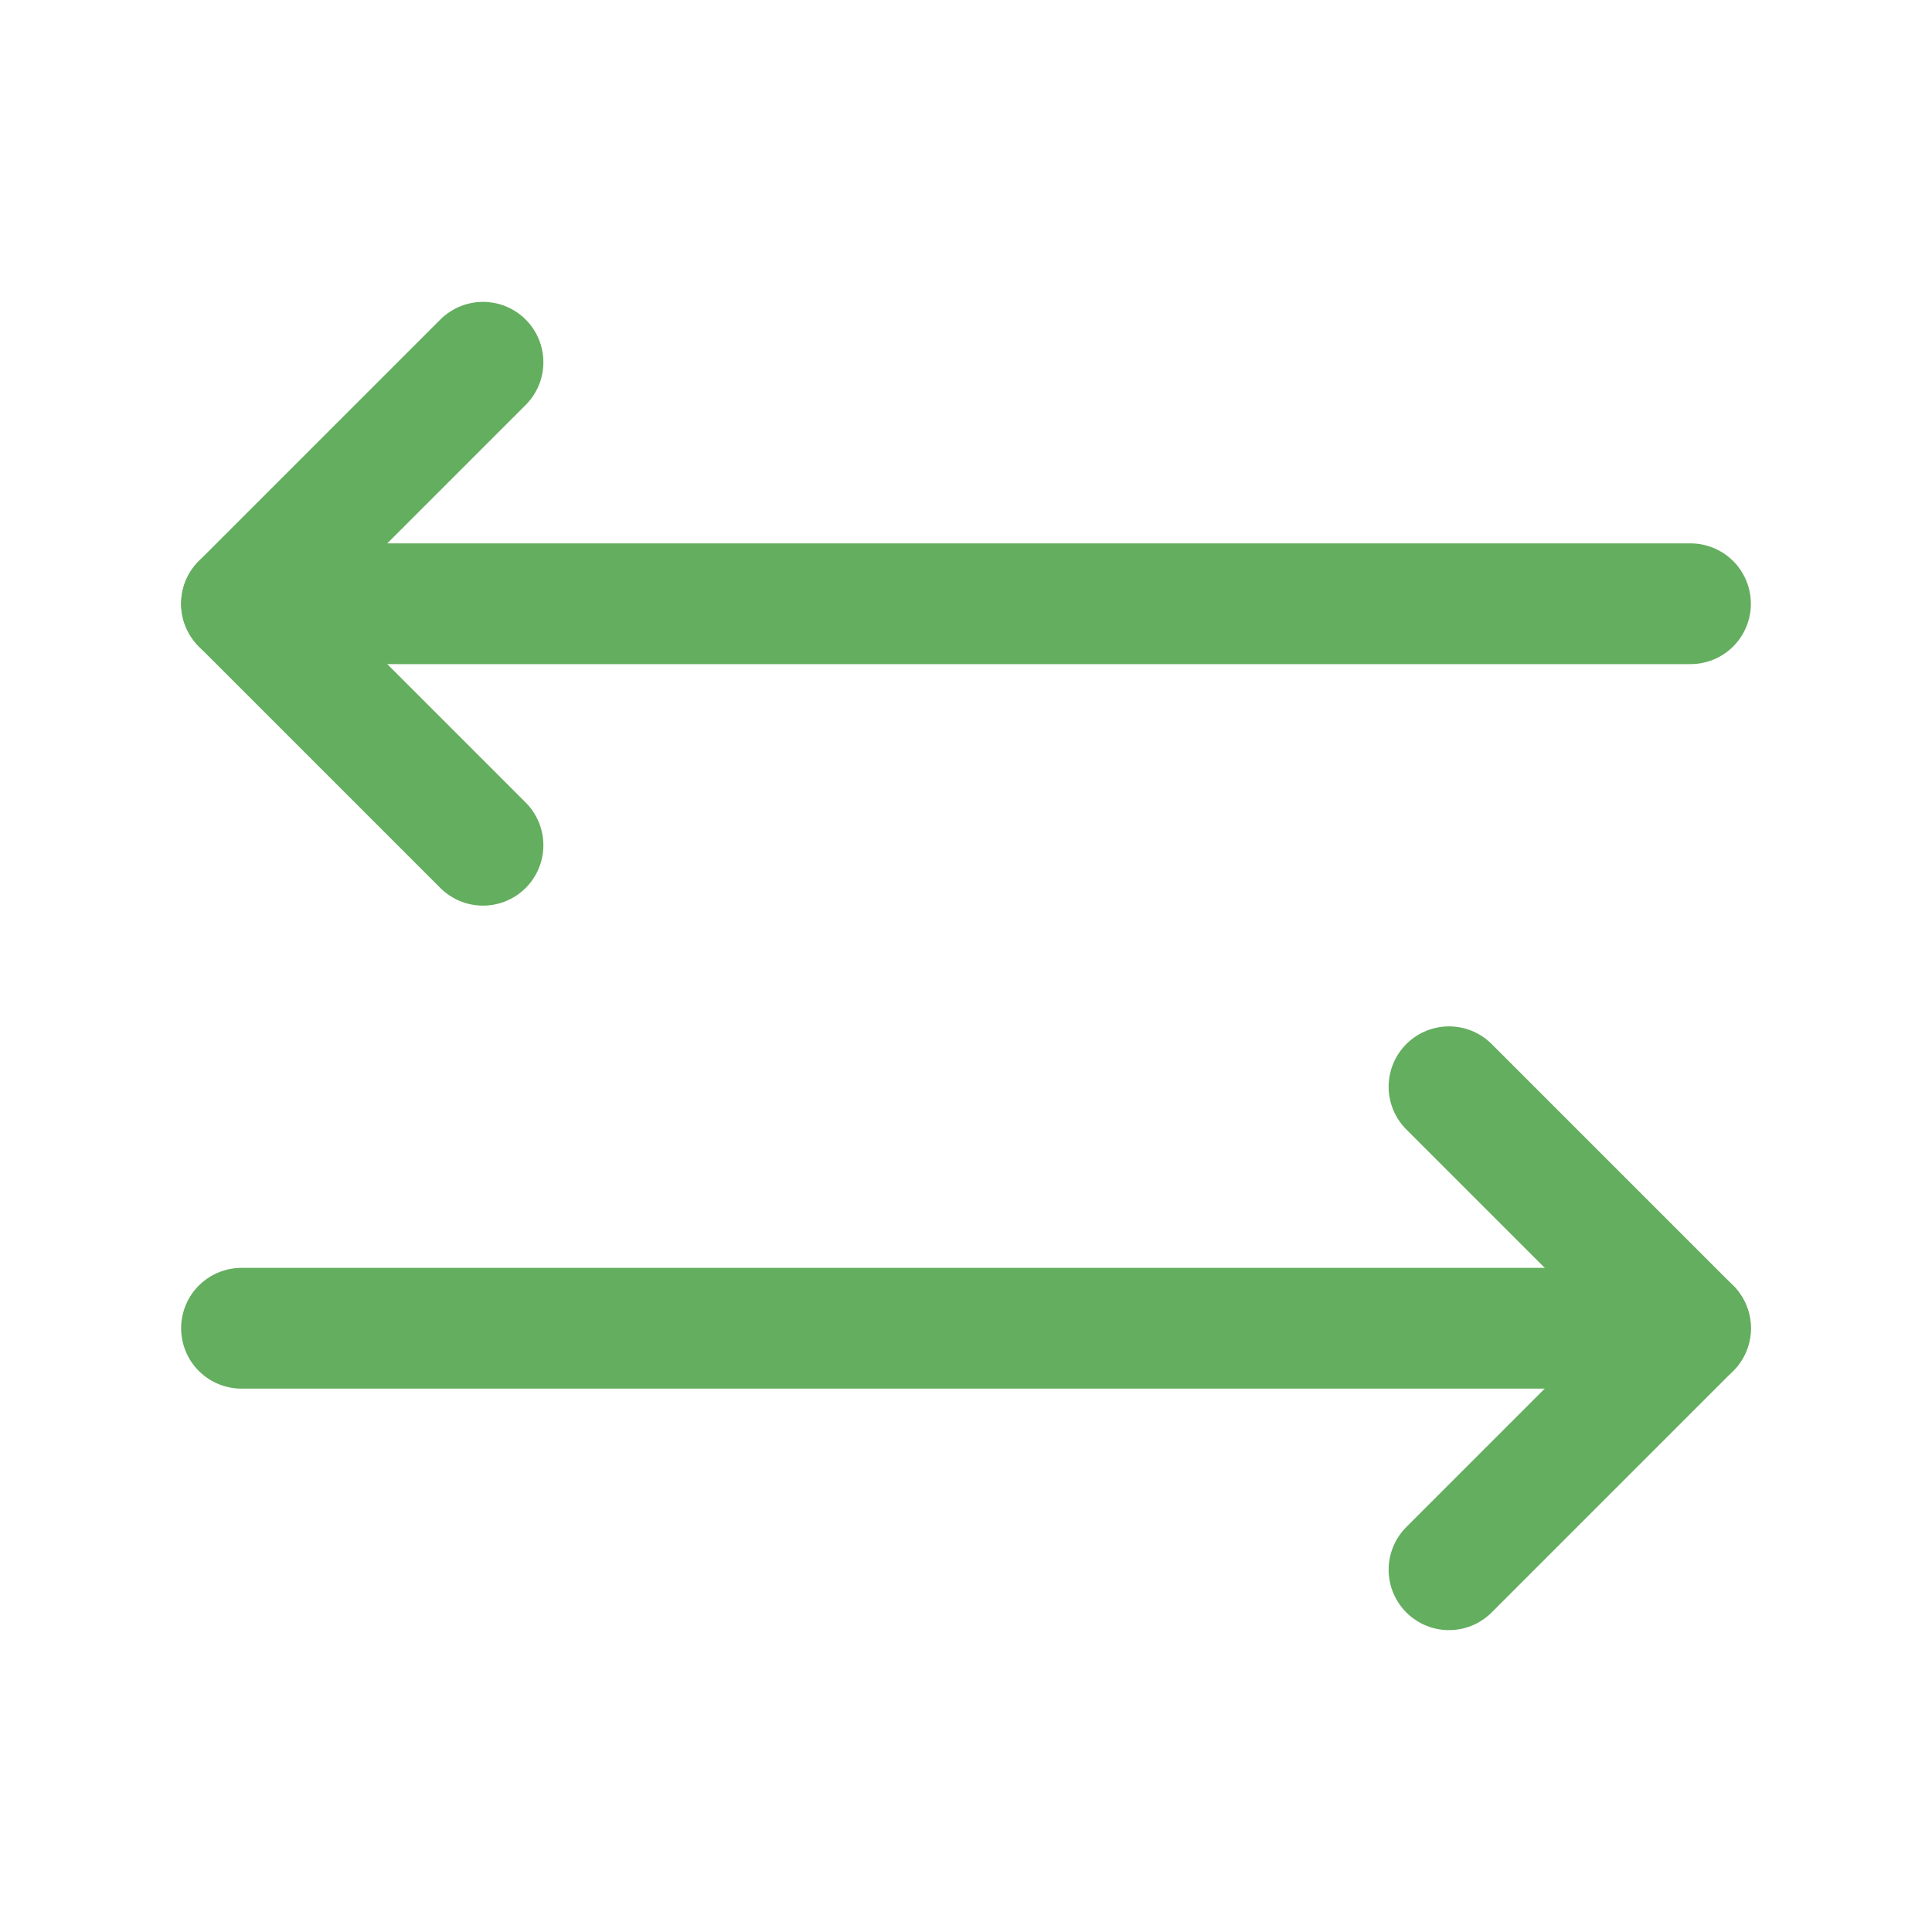
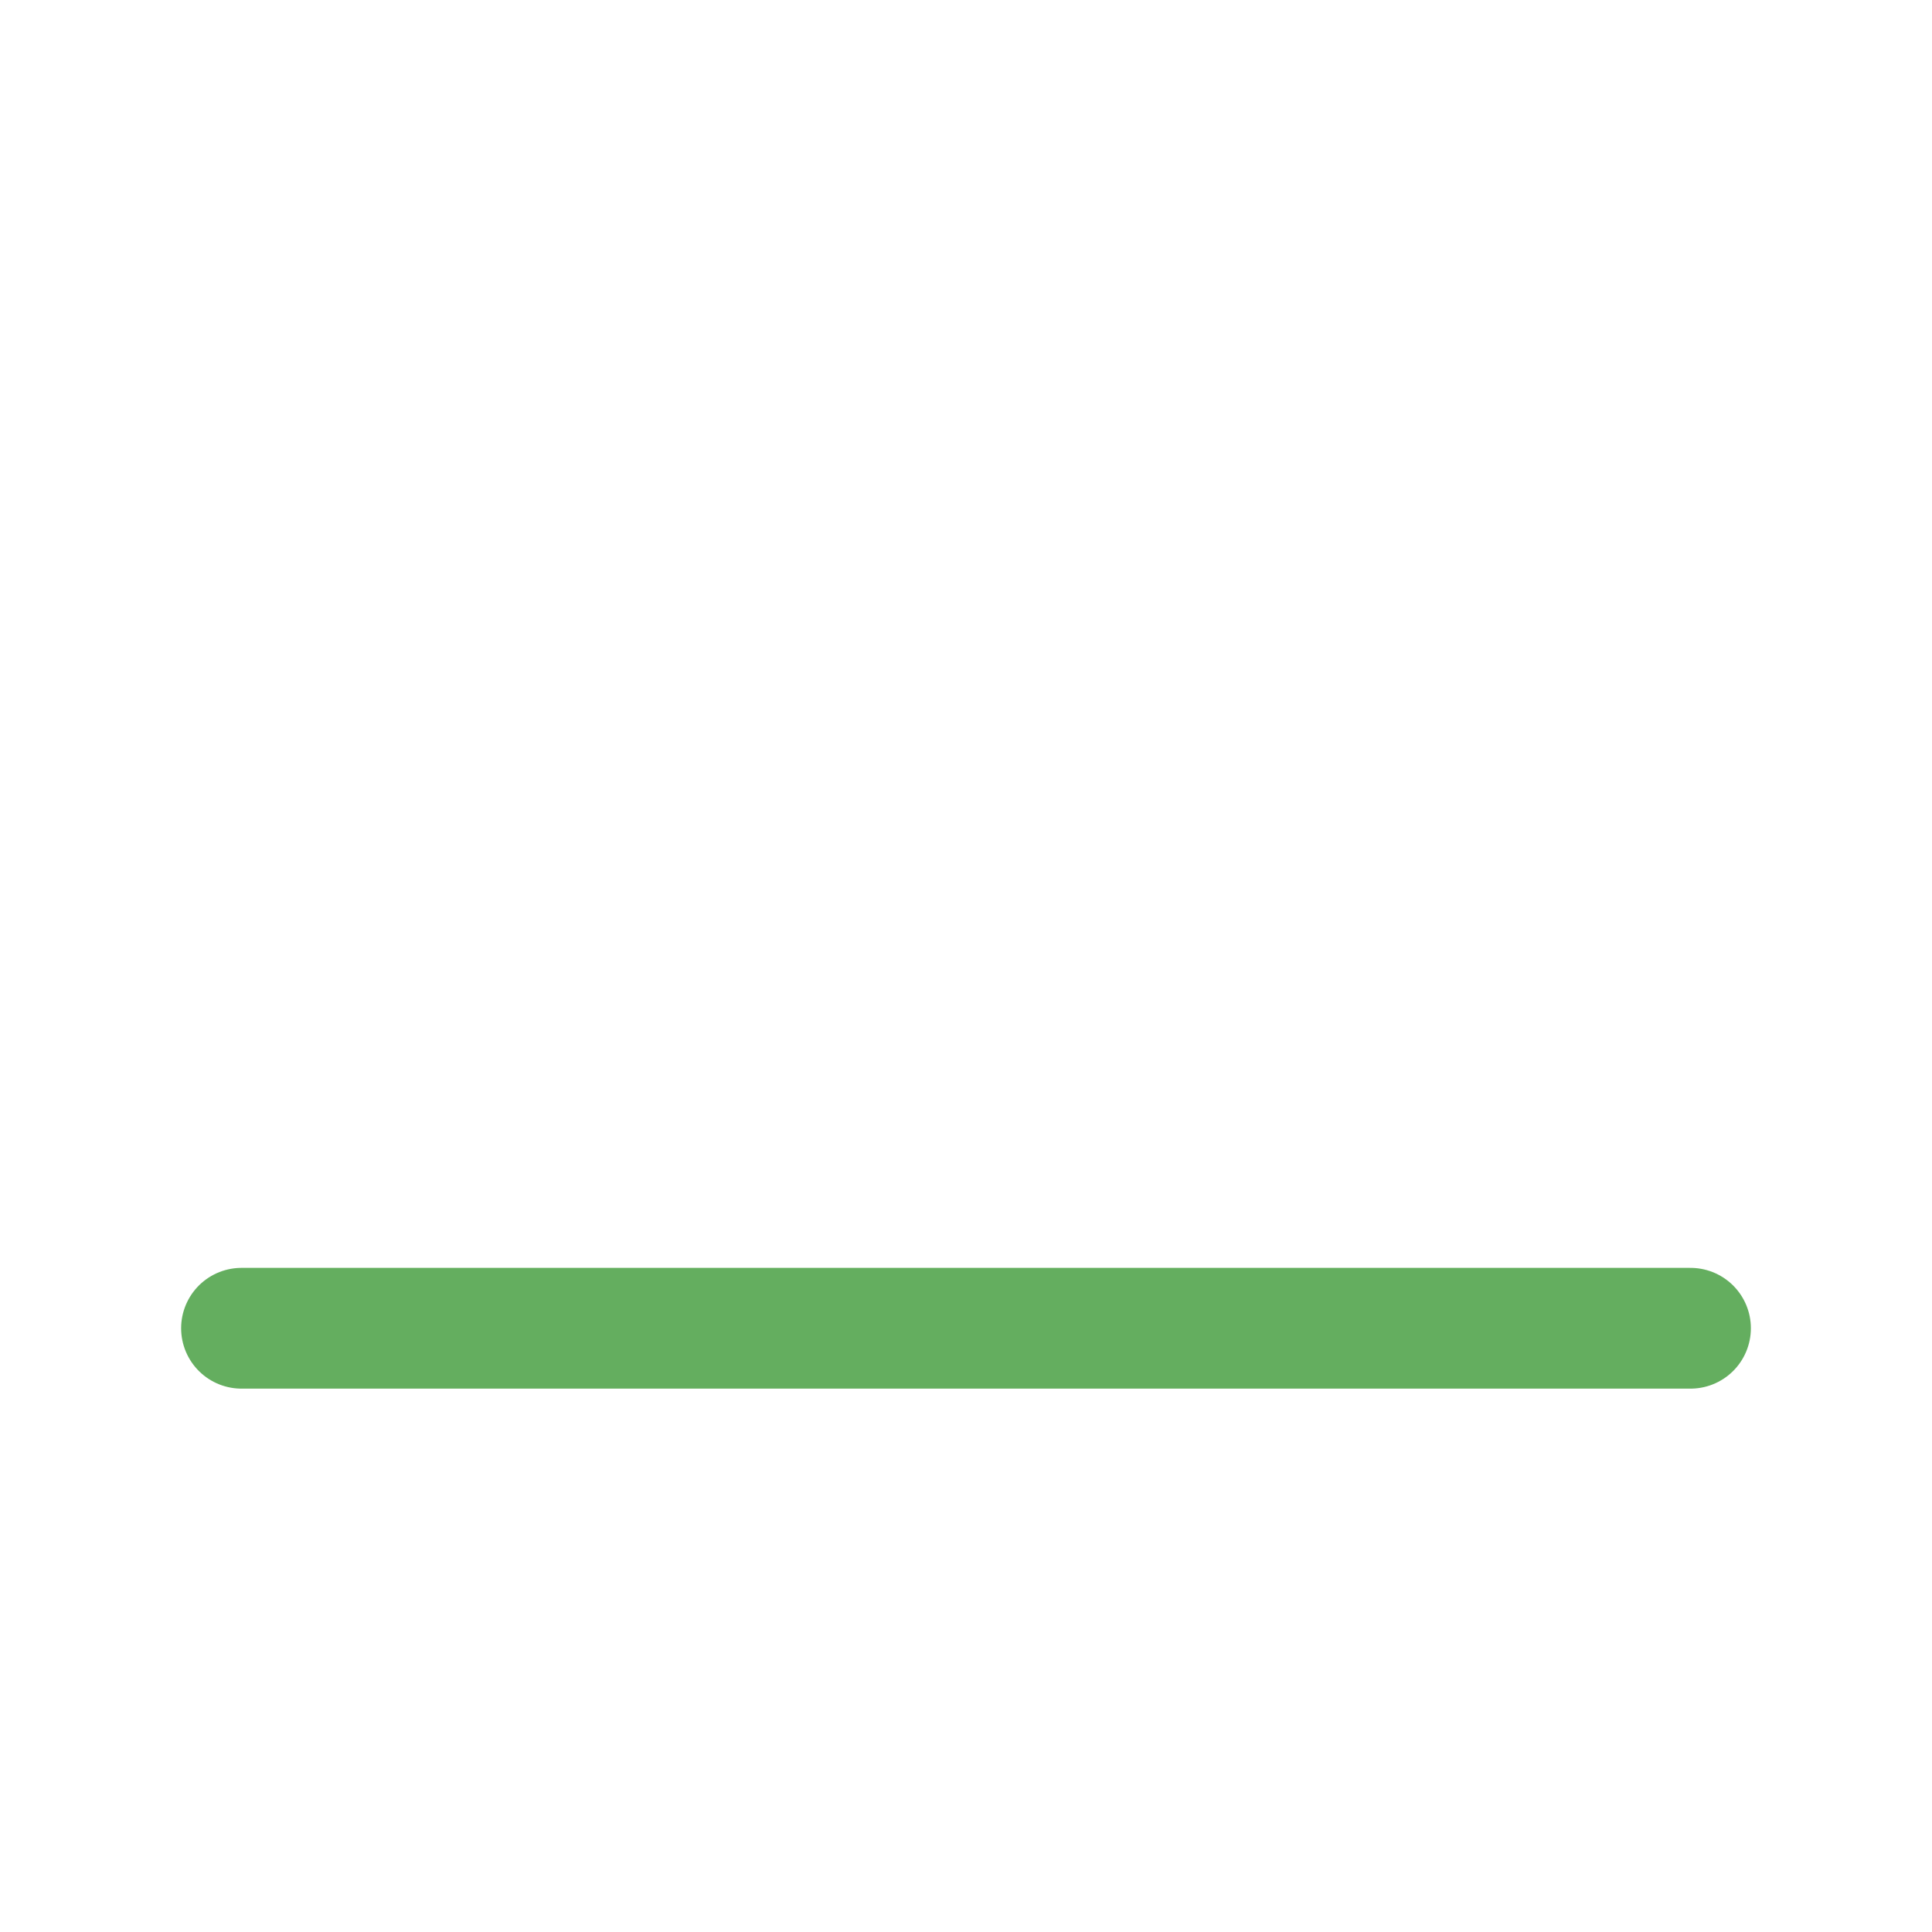
<svg xmlns="http://www.w3.org/2000/svg" width="24" height="24" viewBox="0 0 24 24" fill="none">
-   <path d="M18 13.5L21 16.5L18 19.5" stroke="#64AE5F" stroke-width="1.5" stroke-linecap="round" stroke-linejoin="round" />
  <path d="M3 16.5H21" stroke="#64AE5F" stroke-width="1.5" stroke-linecap="round" stroke-linejoin="round" />
-   <path d="M6 10.5L3 7.5L6 4.5" stroke="#64AE5F" stroke-width="1.5" stroke-linecap="round" stroke-linejoin="round" />
-   <path d="M21 7.5H3" stroke="#64AE5F" stroke-width="1.5" stroke-linecap="round" stroke-linejoin="round" />
</svg>